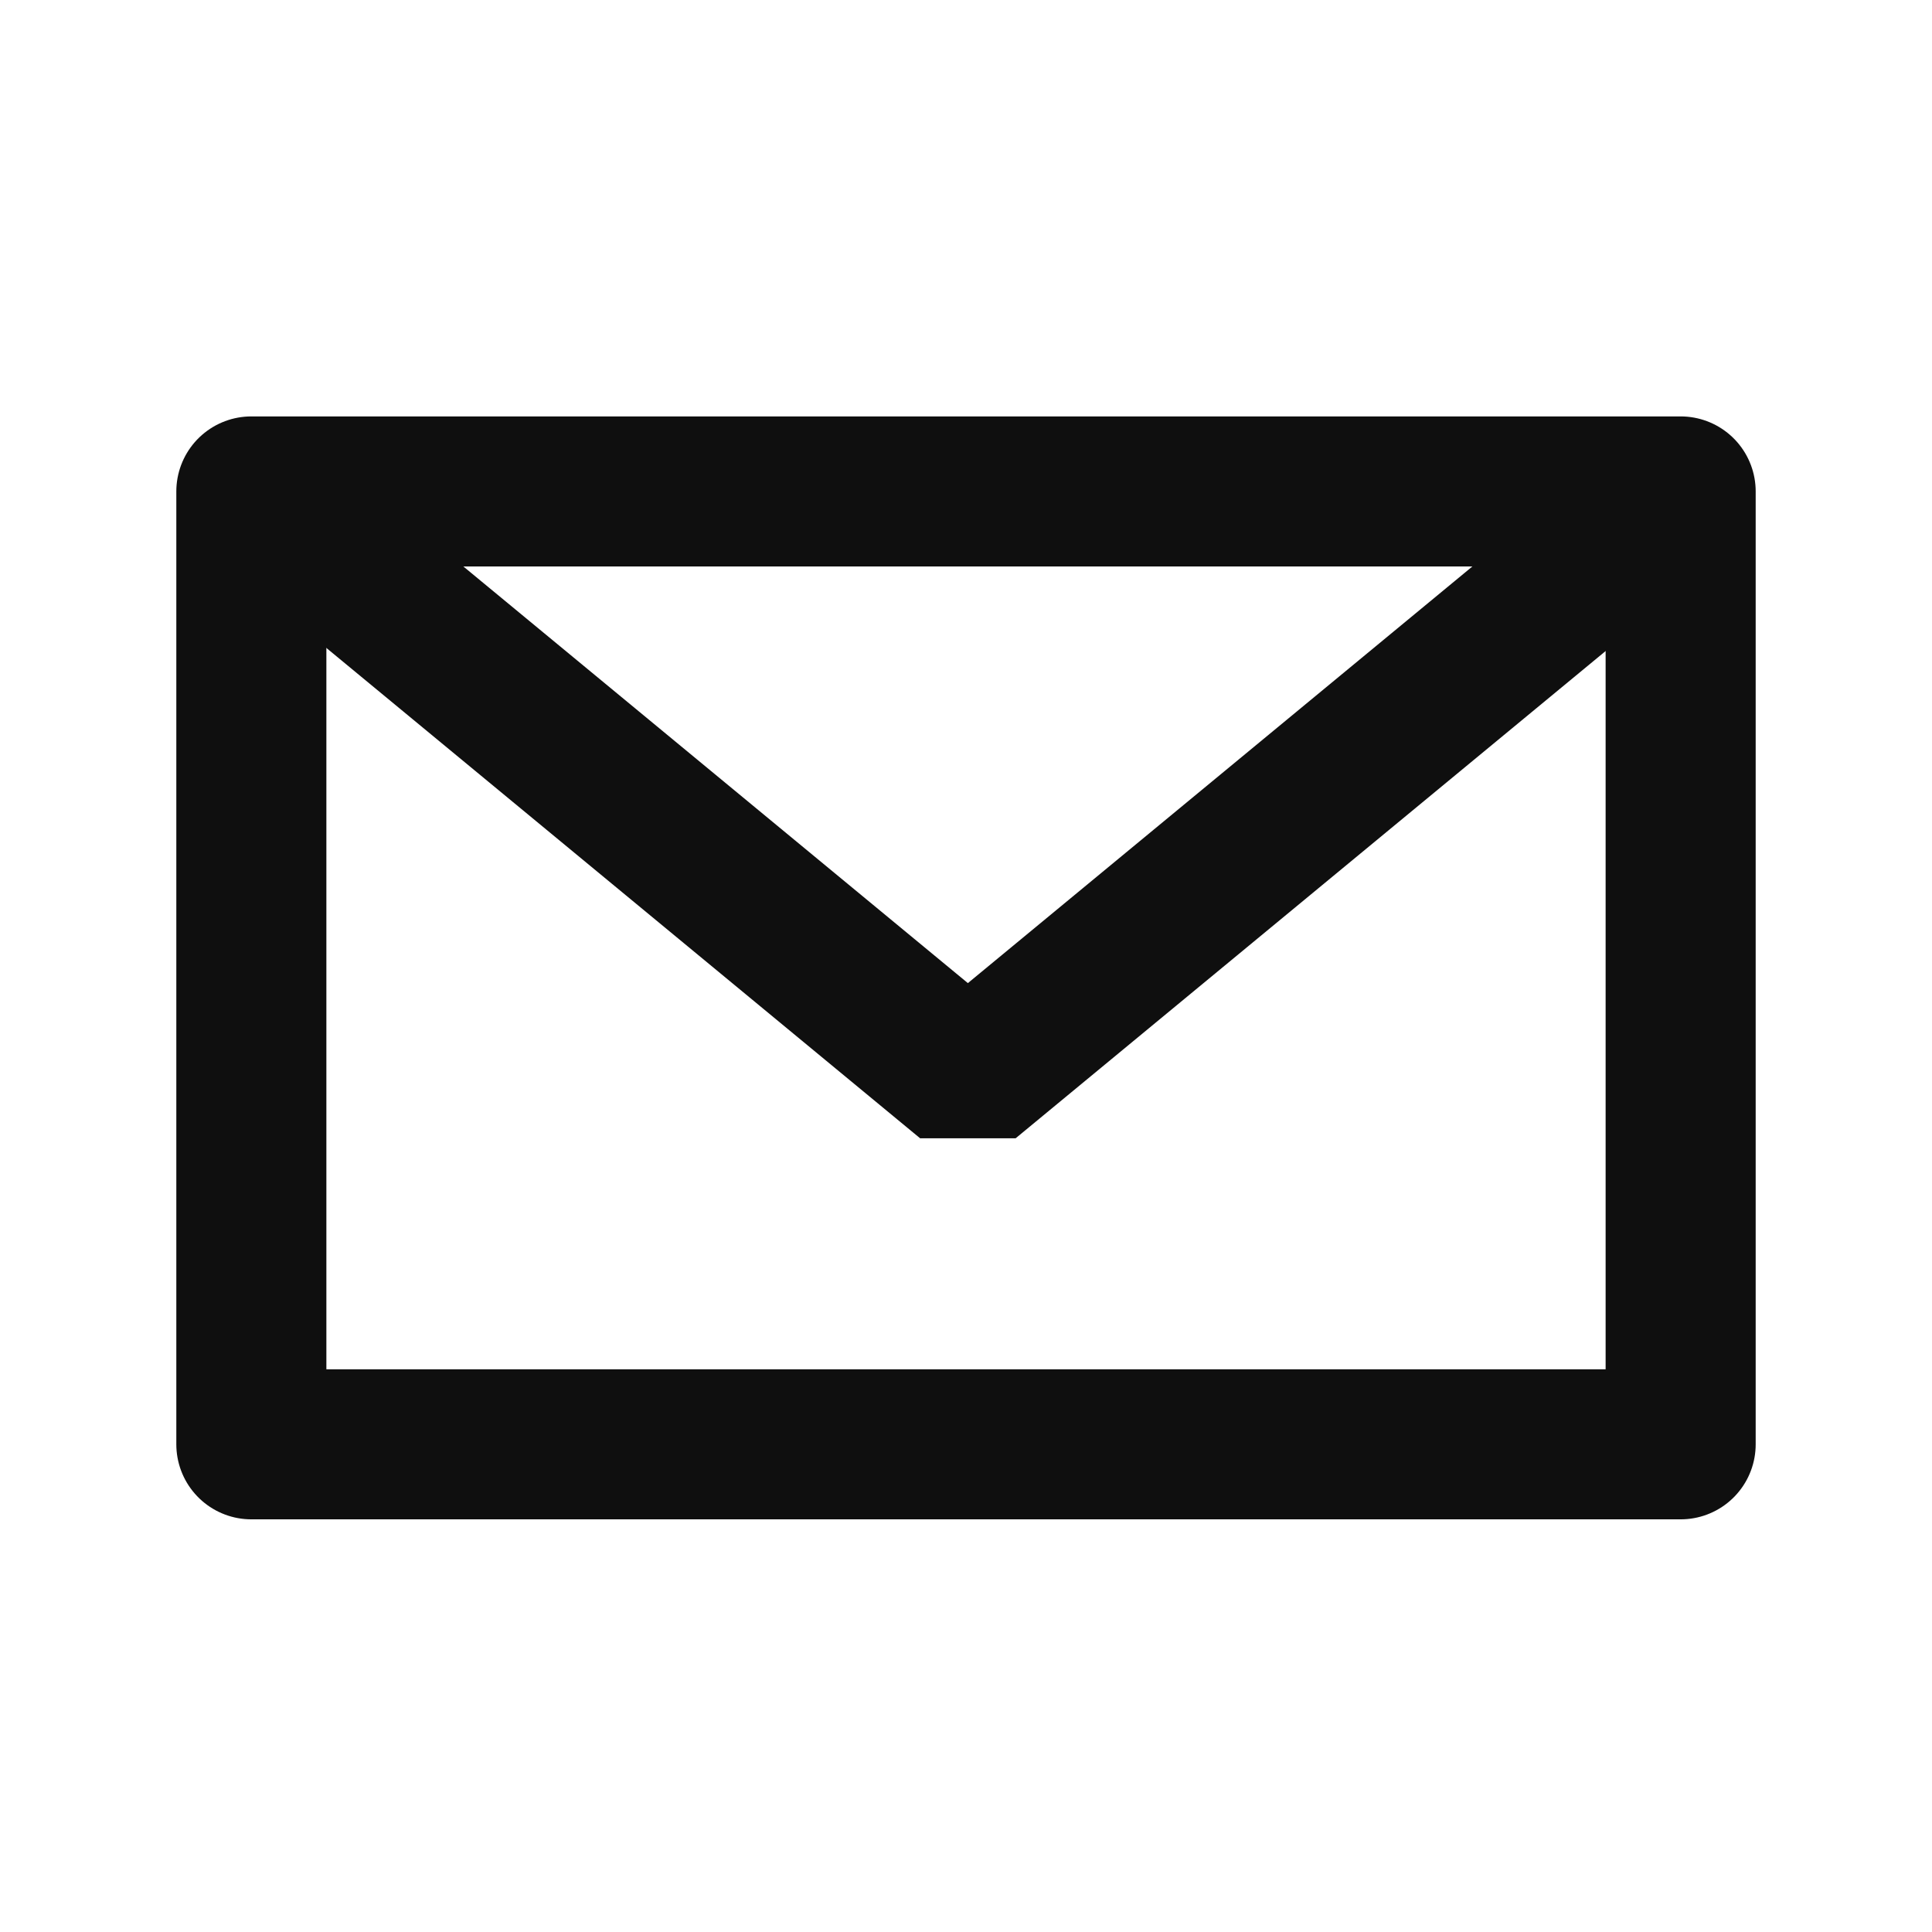
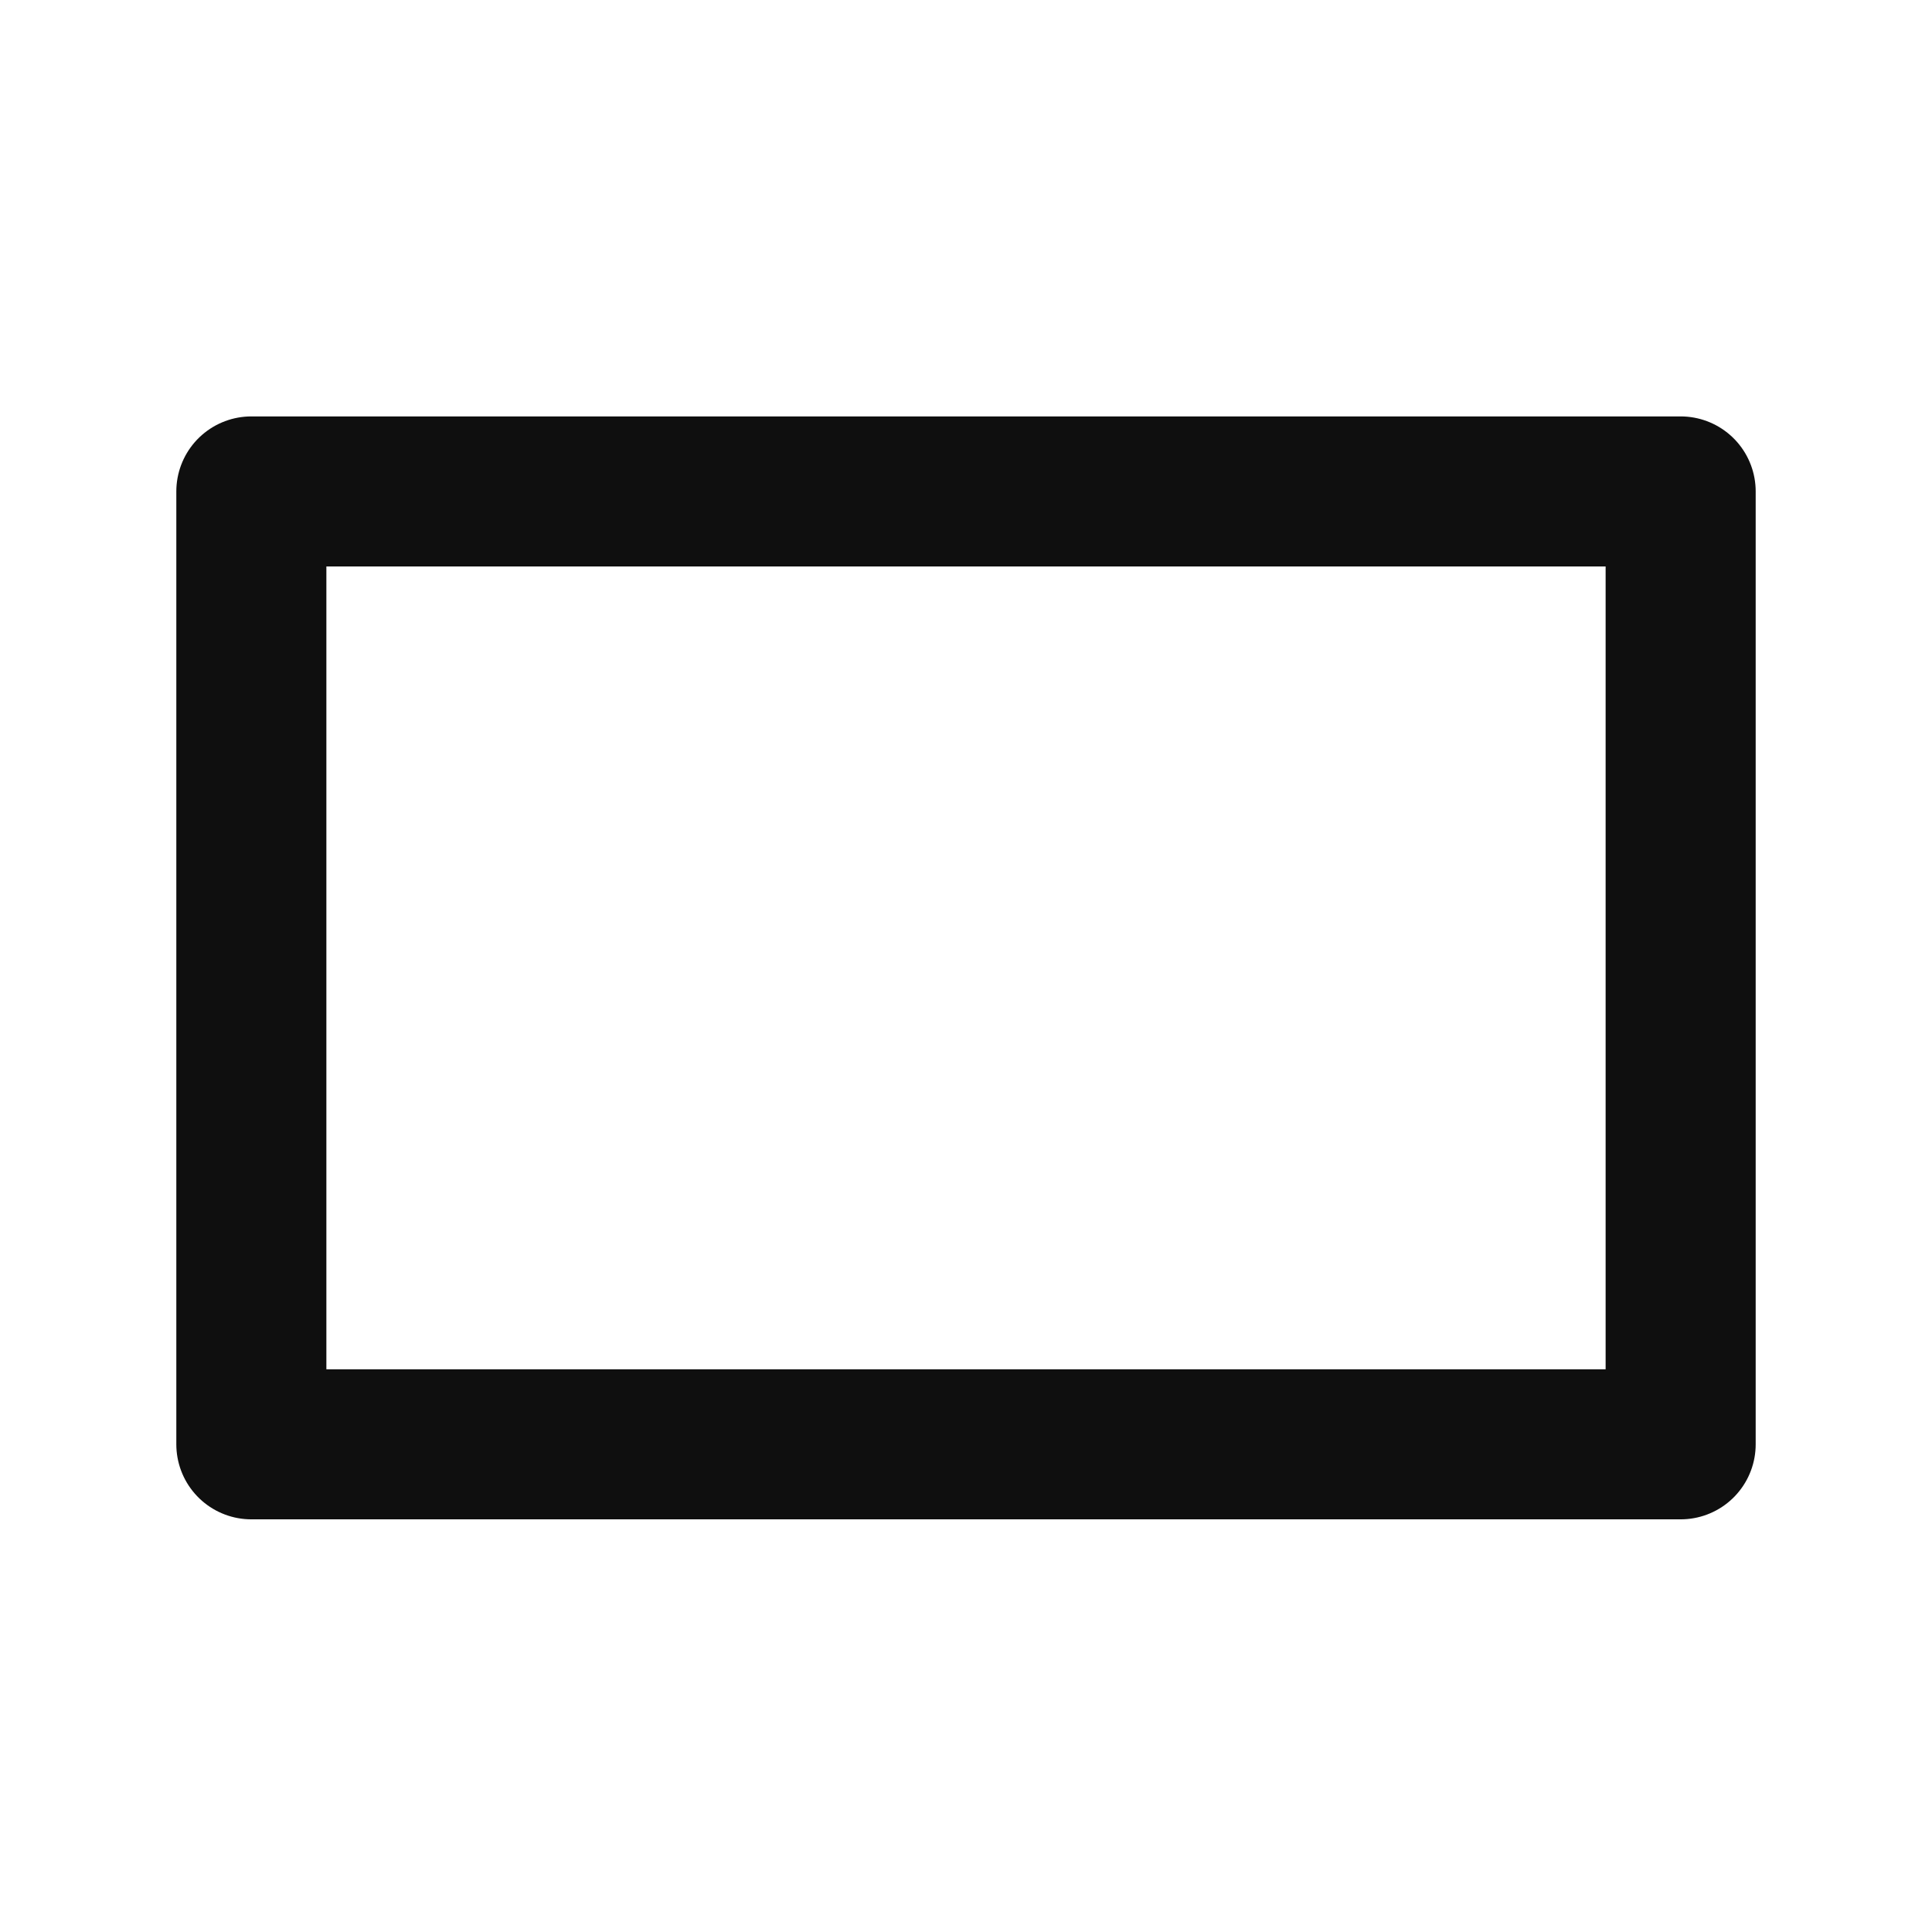
<svg xmlns="http://www.w3.org/2000/svg" version="1.1" viewBox="0 0 51.5 51.5">
  <defs>
    <style>
      .cls-1 {
        stroke-linecap: square;
        stroke-linejoin: round;
      }

      .cls-1, .cls-2 {
        fill: none;
        stroke: #0f0f0f;
        stroke-width: 4px;
      }

      .cls-2 {
        stroke-linecap: round;
        stroke-linejoin: bevel;
      }
    </style>
  </defs>
  <g>
    <g id="Capa_1">
      <g>
        <rect class="cls-1" x="6.7" y="13.1" width="38.1" height="25.4" />
-         <polyline class="cls-2" points="43.6 14.1 25.8 28.8 8 14.1" />
      </g>
    </g>
  </g>
</svg>